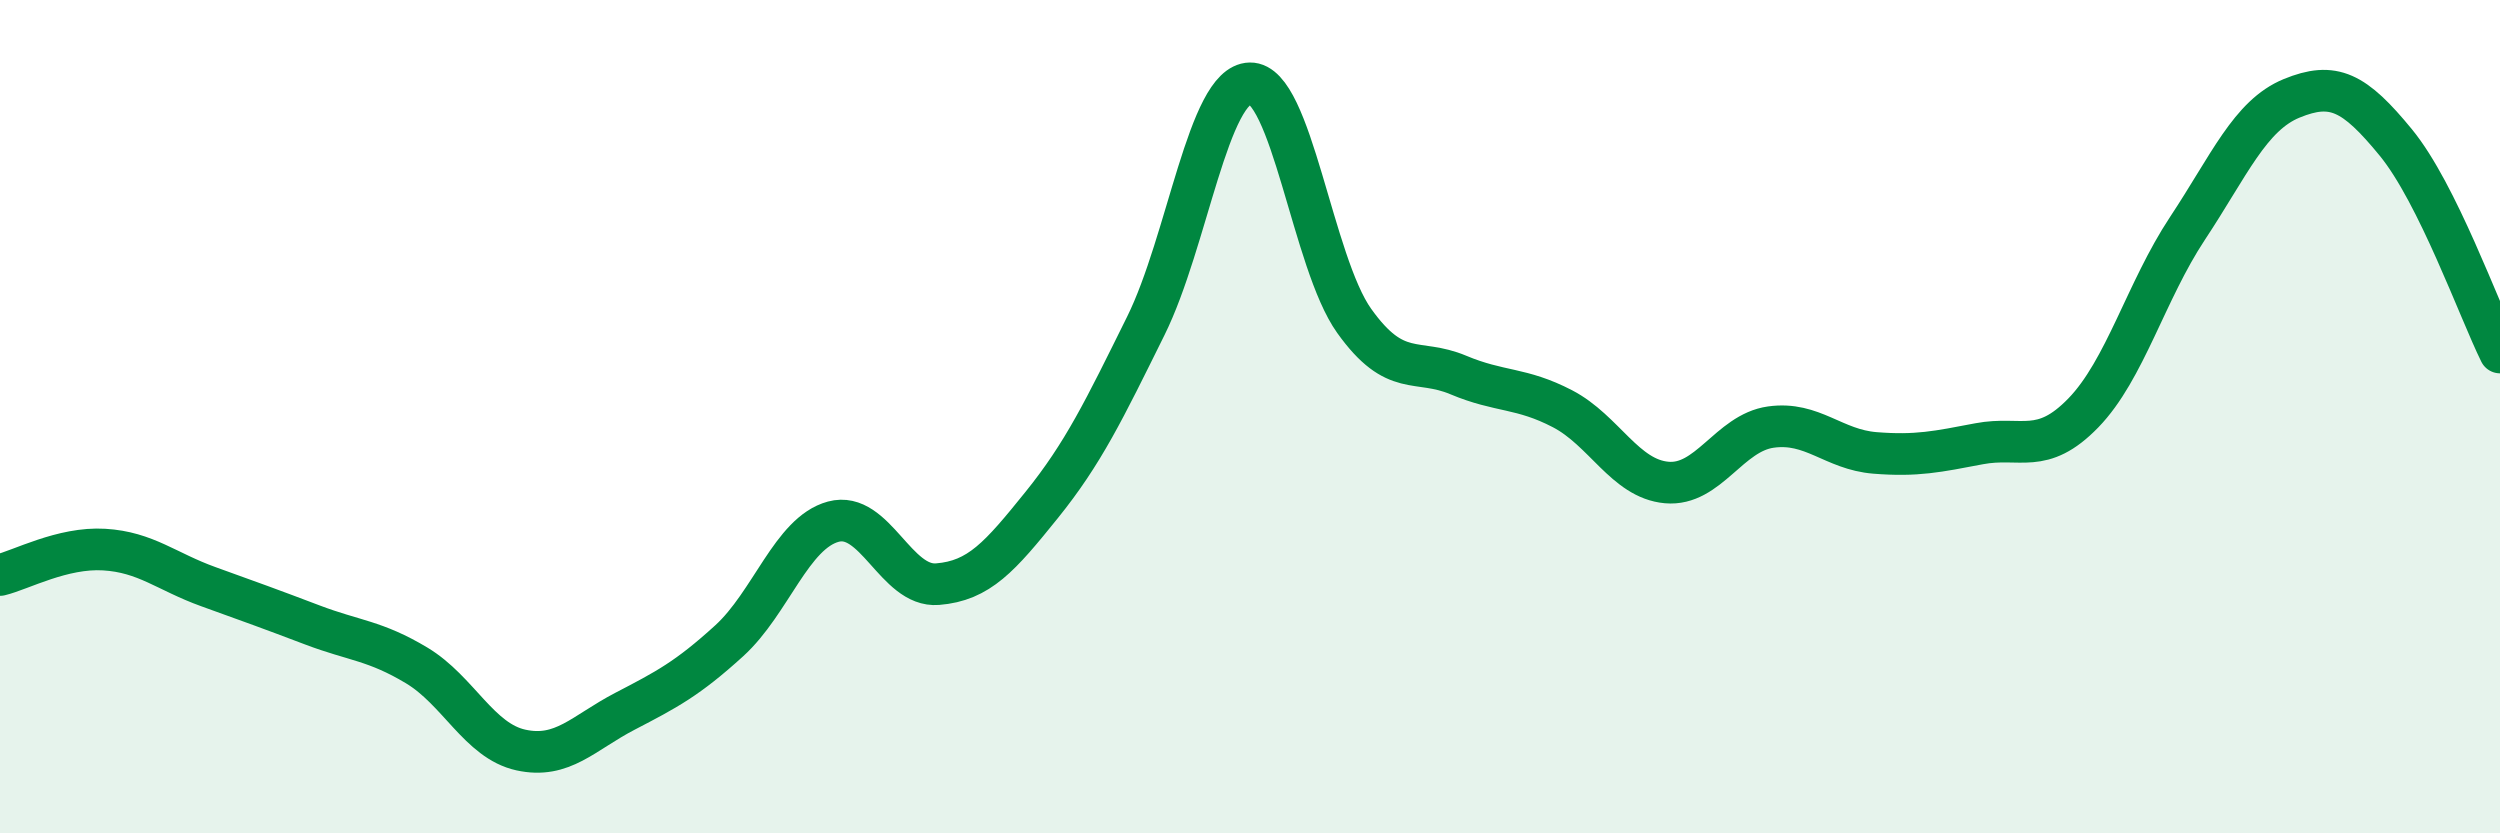
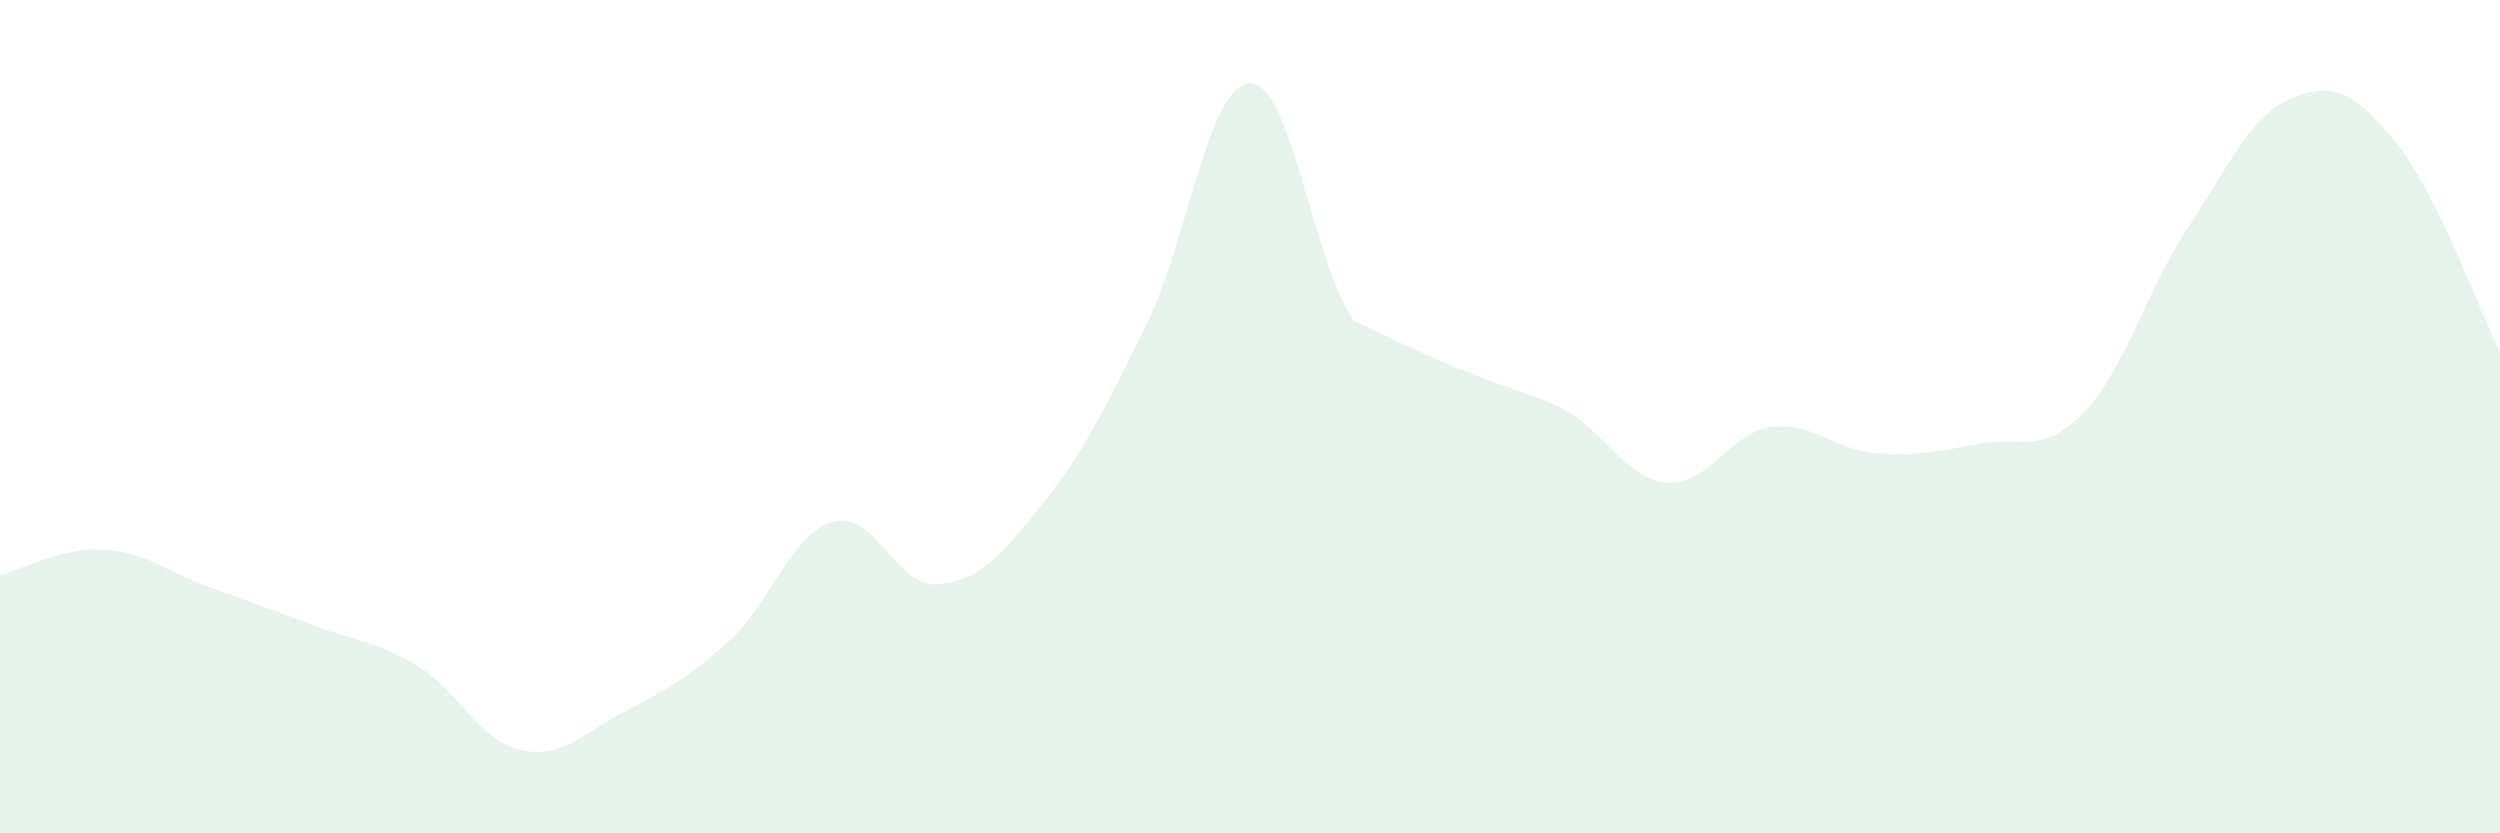
<svg xmlns="http://www.w3.org/2000/svg" width="60" height="20" viewBox="0 0 60 20">
-   <path d="M 0,13.8 C 0.5,13.68 1.5,13.13 2.5,13.19 C 3.5,13.25 4,13.72 5,14.08 C 6,14.44 6.5,14.62 7.5,15 C 8.5,15.38 9,15.37 10,15.97 C 11,16.57 11.5,17.78 12.5,18 C 13.5,18.22 14,17.59 15,17.07 C 16,16.55 16.5,16.29 17.5,15.38 C 18.5,14.47 19,12.79 20,12.52 C 21,12.25 21.5,14.1 22.5,14.02 C 23.5,13.94 24,13.36 25,12.12 C 26,10.88 26.5,9.84 27.5,7.82 C 28.5,5.8 29,2.02 30,2 C 31,1.98 31.5,6.3 32.5,7.7 C 33.5,9.1 34,8.58 35,9 C 36,9.42 36.5,9.29 37.5,9.81 C 38.5,10.33 39,11.49 40,11.58 C 41,11.67 41.5,10.39 42.5,10.25 C 43.5,10.11 44,10.79 45,10.87 C 46,10.95 46.5,10.84 47.5,10.65 C 48.5,10.46 49,10.94 50,9.91 C 51,8.88 51.5,6.99 52.5,5.48 C 53.5,3.97 54,2.77 55,2.36 C 56,1.95 56.5,2.2 57.5,3.42 C 58.5,4.64 59.5,7.45 60,8.46L60 20L0 20Z" fill="#008740" opacity="0.1" stroke-linecap="round" stroke-linejoin="round" />
-   <path d="M 0,13.8 C 0.5,13.68 1.5,13.13 2.5,13.19 C 3.5,13.25 4,13.72 5,14.08 C 6,14.44 6.5,14.62 7.5,15 C 8.5,15.38 9,15.37 10,15.97 C 11,16.57 11.5,17.78 12.5,18 C 13.5,18.22 14,17.59 15,17.07 C 16,16.55 16.5,16.29 17.5,15.38 C 18.5,14.47 19,12.79 20,12.52 C 21,12.25 21.5,14.1 22.5,14.02 C 23.5,13.94 24,13.36 25,12.12 C 26,10.88 26.5,9.84 27.5,7.82 C 28.5,5.8 29,2.02 30,2 C 31,1.98 31.5,6.3 32.5,7.7 C 33.5,9.1 34,8.58 35,9 C 36,9.42 36.5,9.29 37.5,9.81 C 38.5,10.33 39,11.49 40,11.58 C 41,11.67 41.5,10.39 42.5,10.25 C 43.5,10.11 44,10.79 45,10.87 C 46,10.95 46.5,10.84 47.5,10.65 C 48.5,10.46 49,10.94 50,9.91 C 51,8.88 51.5,6.99 52.5,5.48 C 53.5,3.97 54,2.77 55,2.36 C 56,1.95 56.5,2.2 57.5,3.42 C 58.5,4.64 59.5,7.45 60,8.46" stroke="#008740" stroke-width="1" fill="none" stroke-linecap="round" stroke-linejoin="round" />
+   <path d="M 0,13.8 C 0.5,13.68 1.5,13.13 2.5,13.19 C 3.5,13.25 4,13.72 5,14.08 C 6,14.44 6.5,14.62 7.5,15 C 8.5,15.38 9,15.37 10,15.97 C 11,16.57 11.5,17.78 12.5,18 C 13.5,18.22 14,17.59 15,17.07 C 16,16.55 16.5,16.29 17.5,15.38 C 18.5,14.47 19,12.79 20,12.52 C 21,12.25 21.5,14.1 22.5,14.02 C 23.5,13.94 24,13.36 25,12.12 C 26,10.88 26.5,9.84 27.5,7.82 C 28.5,5.8 29,2.02 30,2 C 31,1.98 31.5,6.3 32.5,7.7 C 36,9.42 36.5,9.29 37.5,9.81 C 38.5,10.33 39,11.49 40,11.58 C 41,11.67 41.5,10.39 42.5,10.25 C 43.5,10.11 44,10.79 45,10.87 C 46,10.95 46.5,10.84 47.5,10.65 C 48.5,10.46 49,10.94 50,9.91 C 51,8.88 51.5,6.99 52.5,5.48 C 53.5,3.97 54,2.77 55,2.36 C 56,1.95 56.5,2.2 57.5,3.42 C 58.5,4.64 59.5,7.45 60,8.46L60 20L0 20Z" fill="#008740" opacity="0.1" stroke-linecap="round" stroke-linejoin="round" />
</svg>